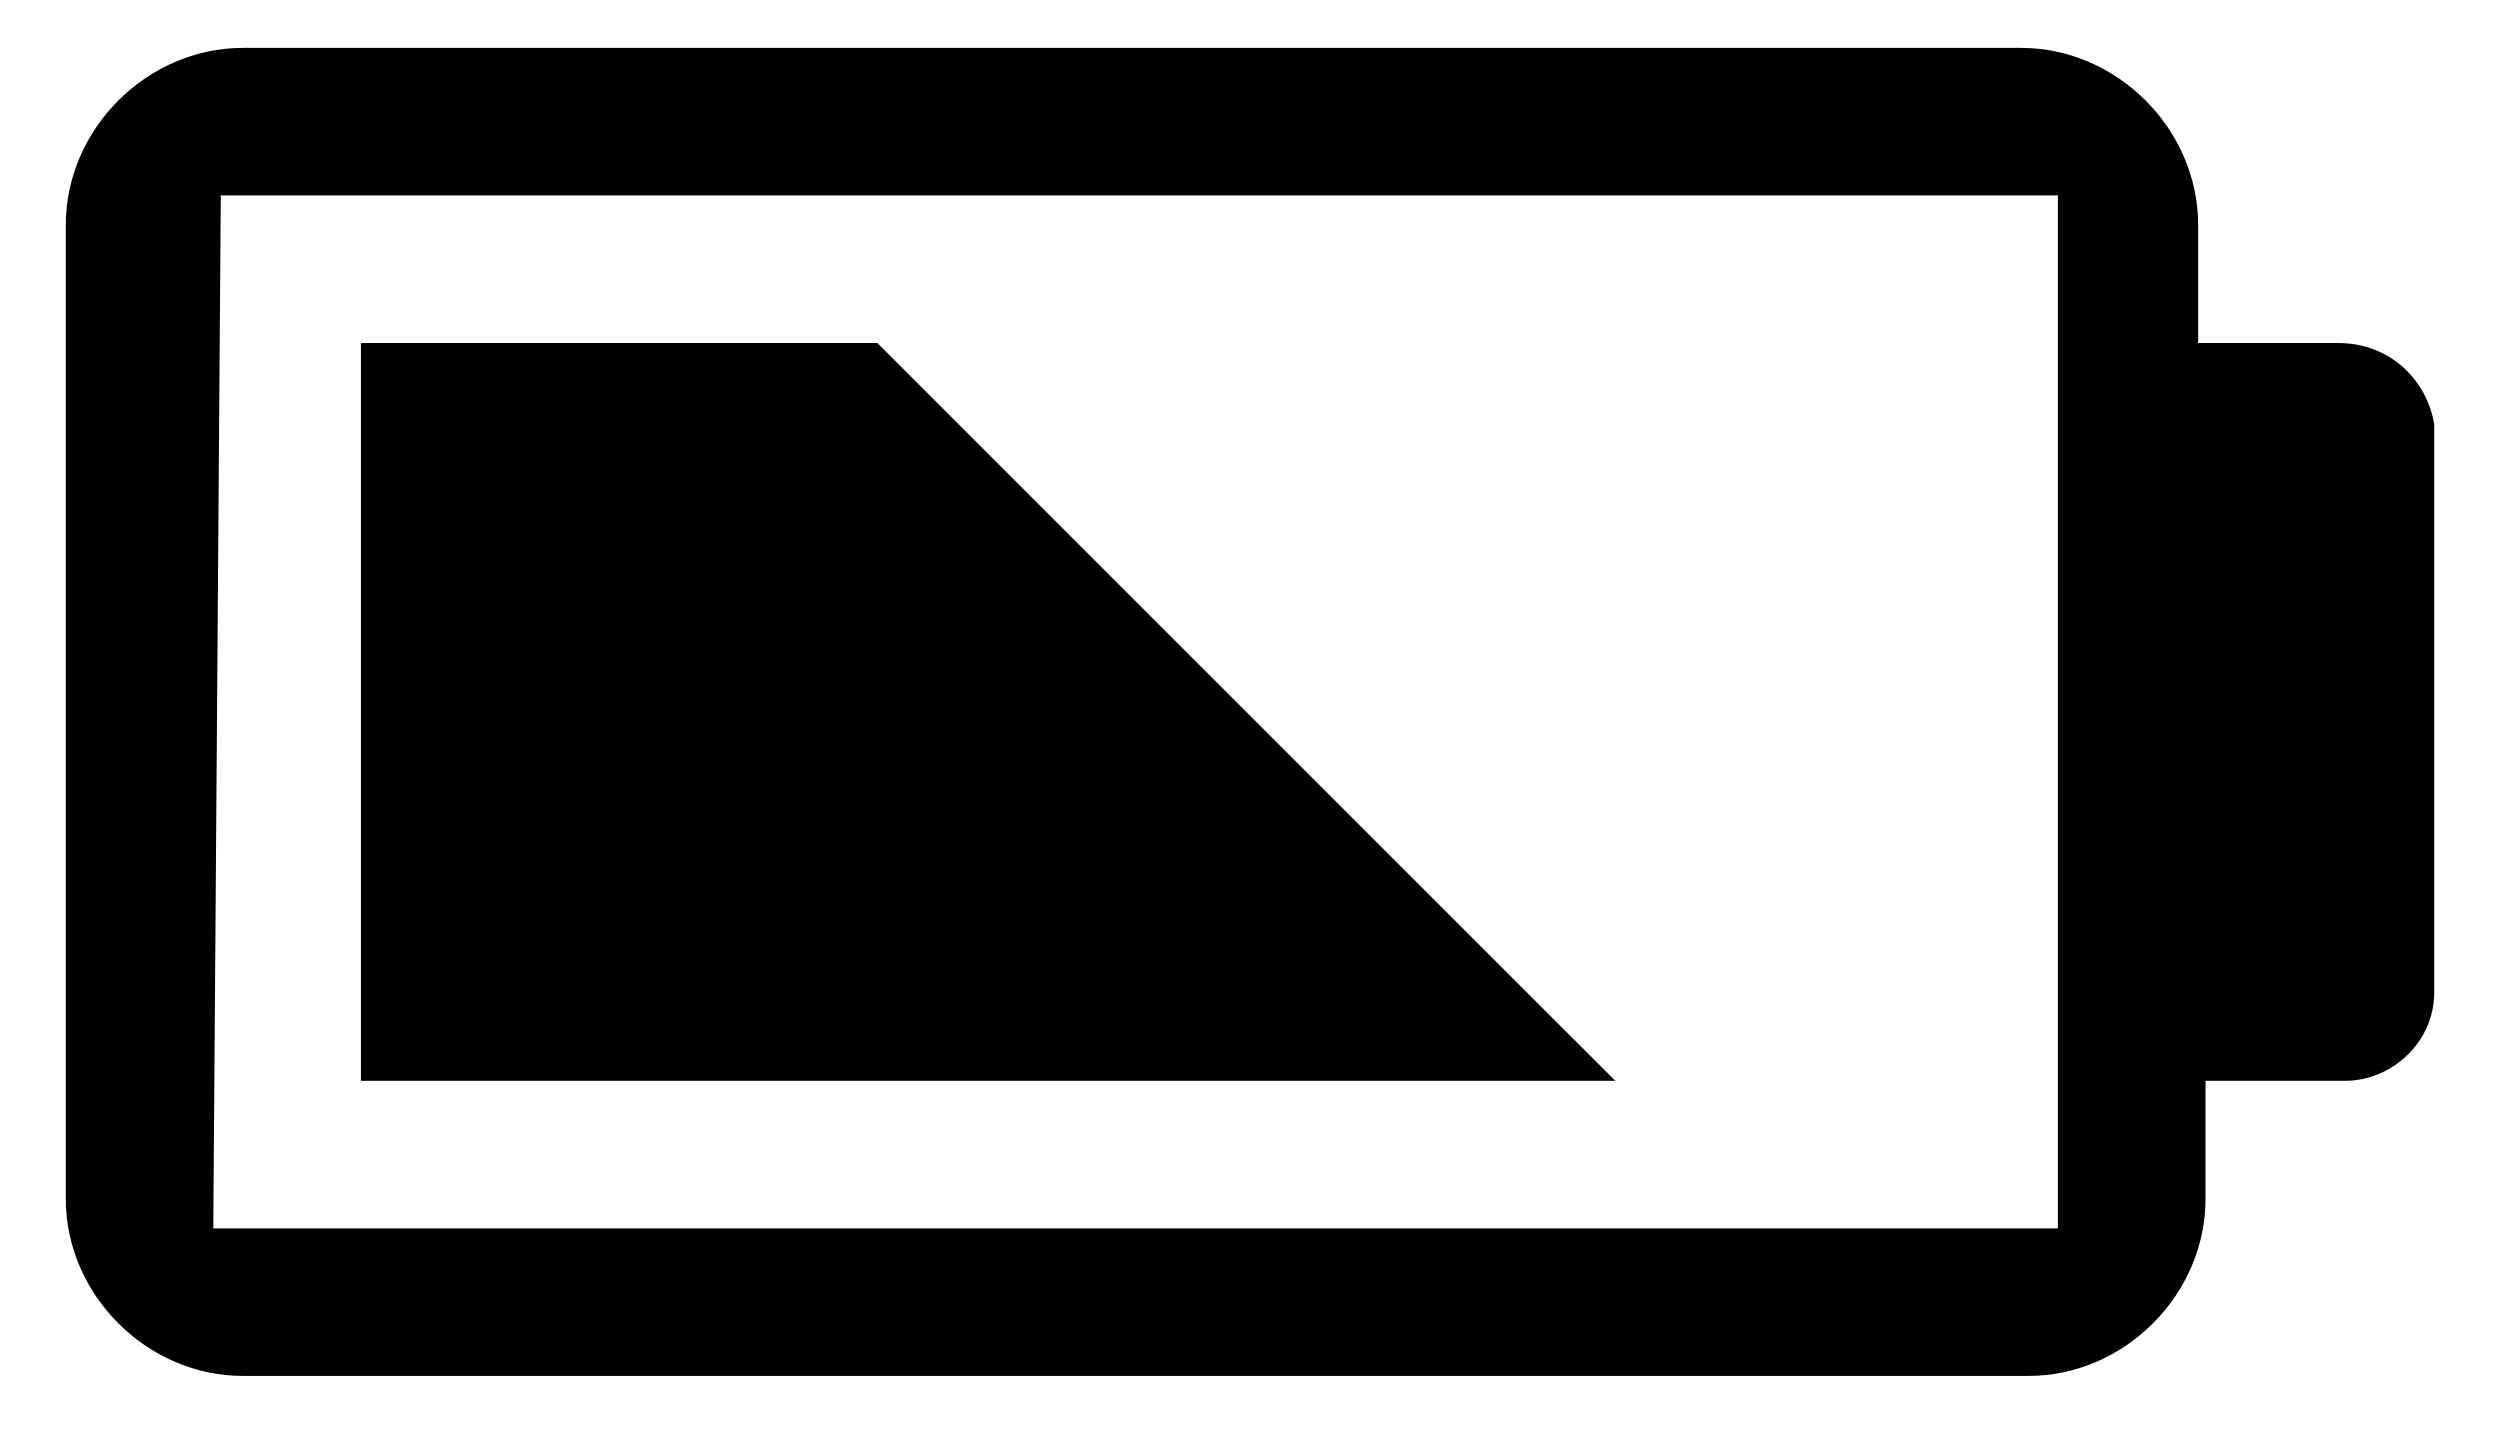
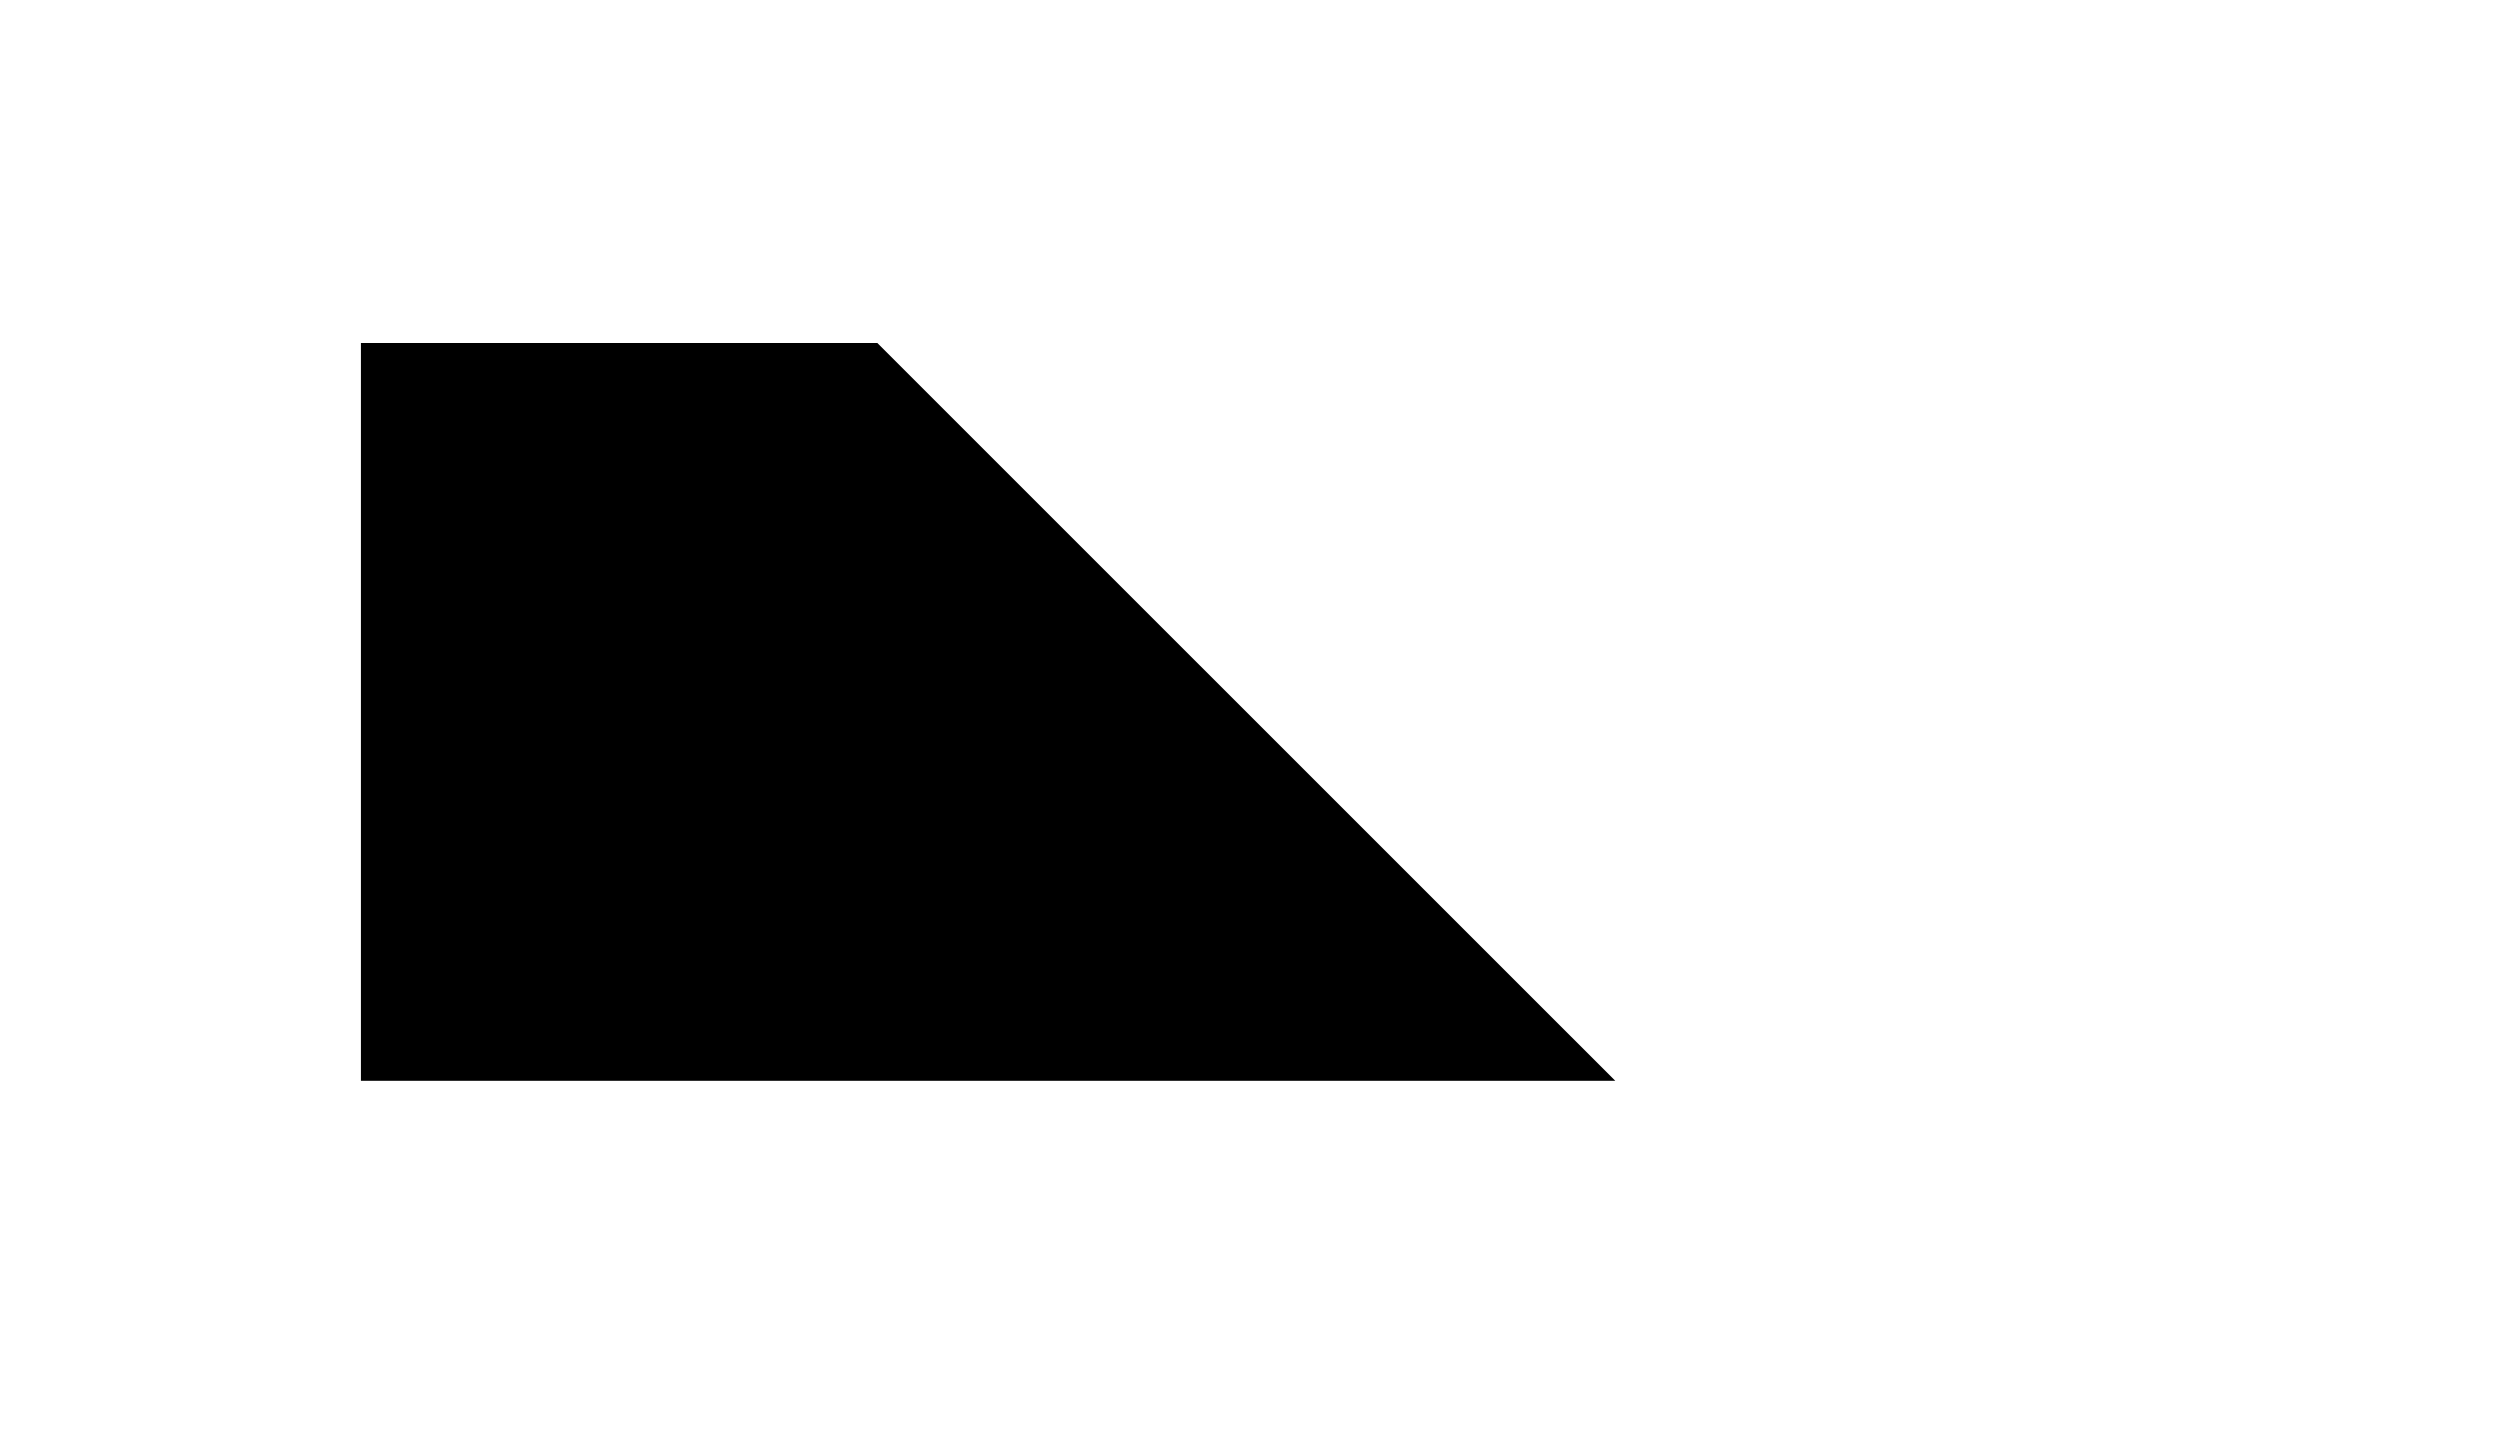
<svg xmlns="http://www.w3.org/2000/svg" width="19" height="11" viewBox="0 0 19 11" fill="none">
-   <path d="M17.771 2.607H16.706V1.71C16.706 0.981 16.089 0.364 15.36 0.364H1.846C1.117 0.364 0.5 0.981 0.5 1.71V9.112C0.5 9.84 1.117 10.457 1.846 10.457H15.416C16.145 10.457 16.762 9.84 16.762 9.112V8.214H17.827C18.163 8.214 18.5 7.934 18.5 7.541V3.224C18.444 2.887 18.163 2.607 17.771 2.607ZM15.64 9.336H1.621L1.678 1.485H15.64V9.336Z" fill="black" />
  <path d="M6.668 2.607H2.743V8.214H12.276L6.668 2.607Z" fill="black" />
</svg>